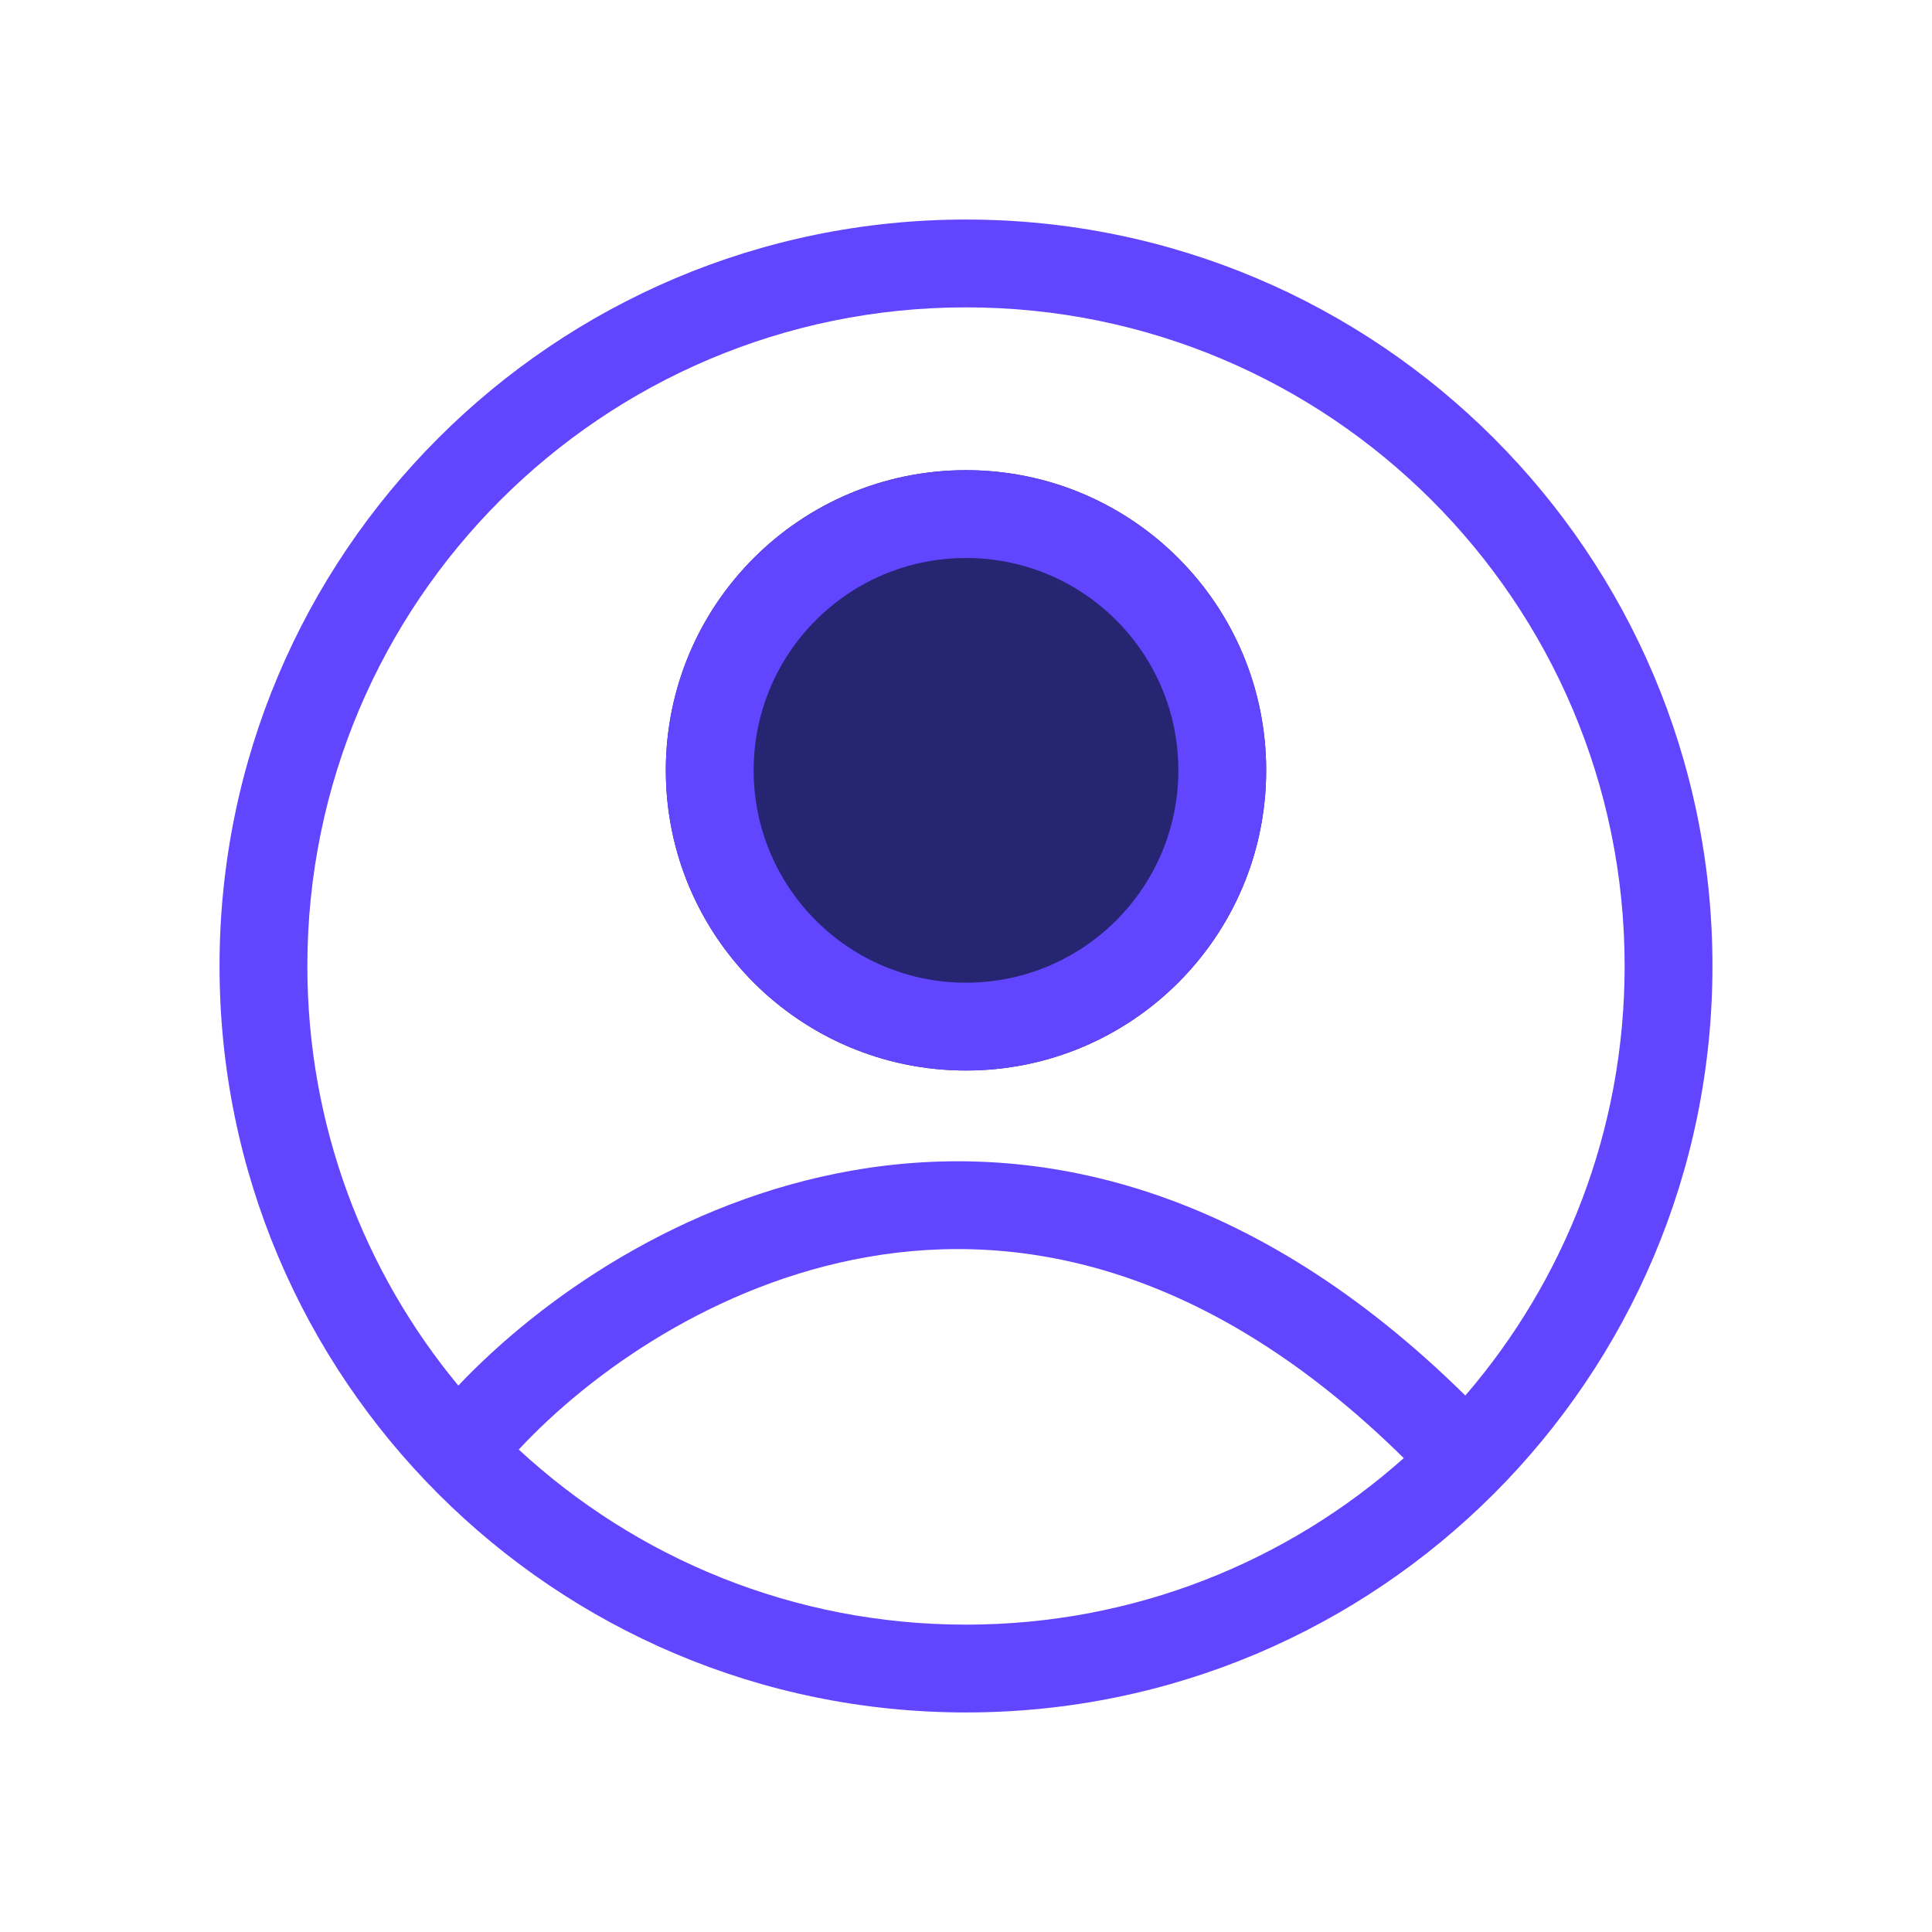
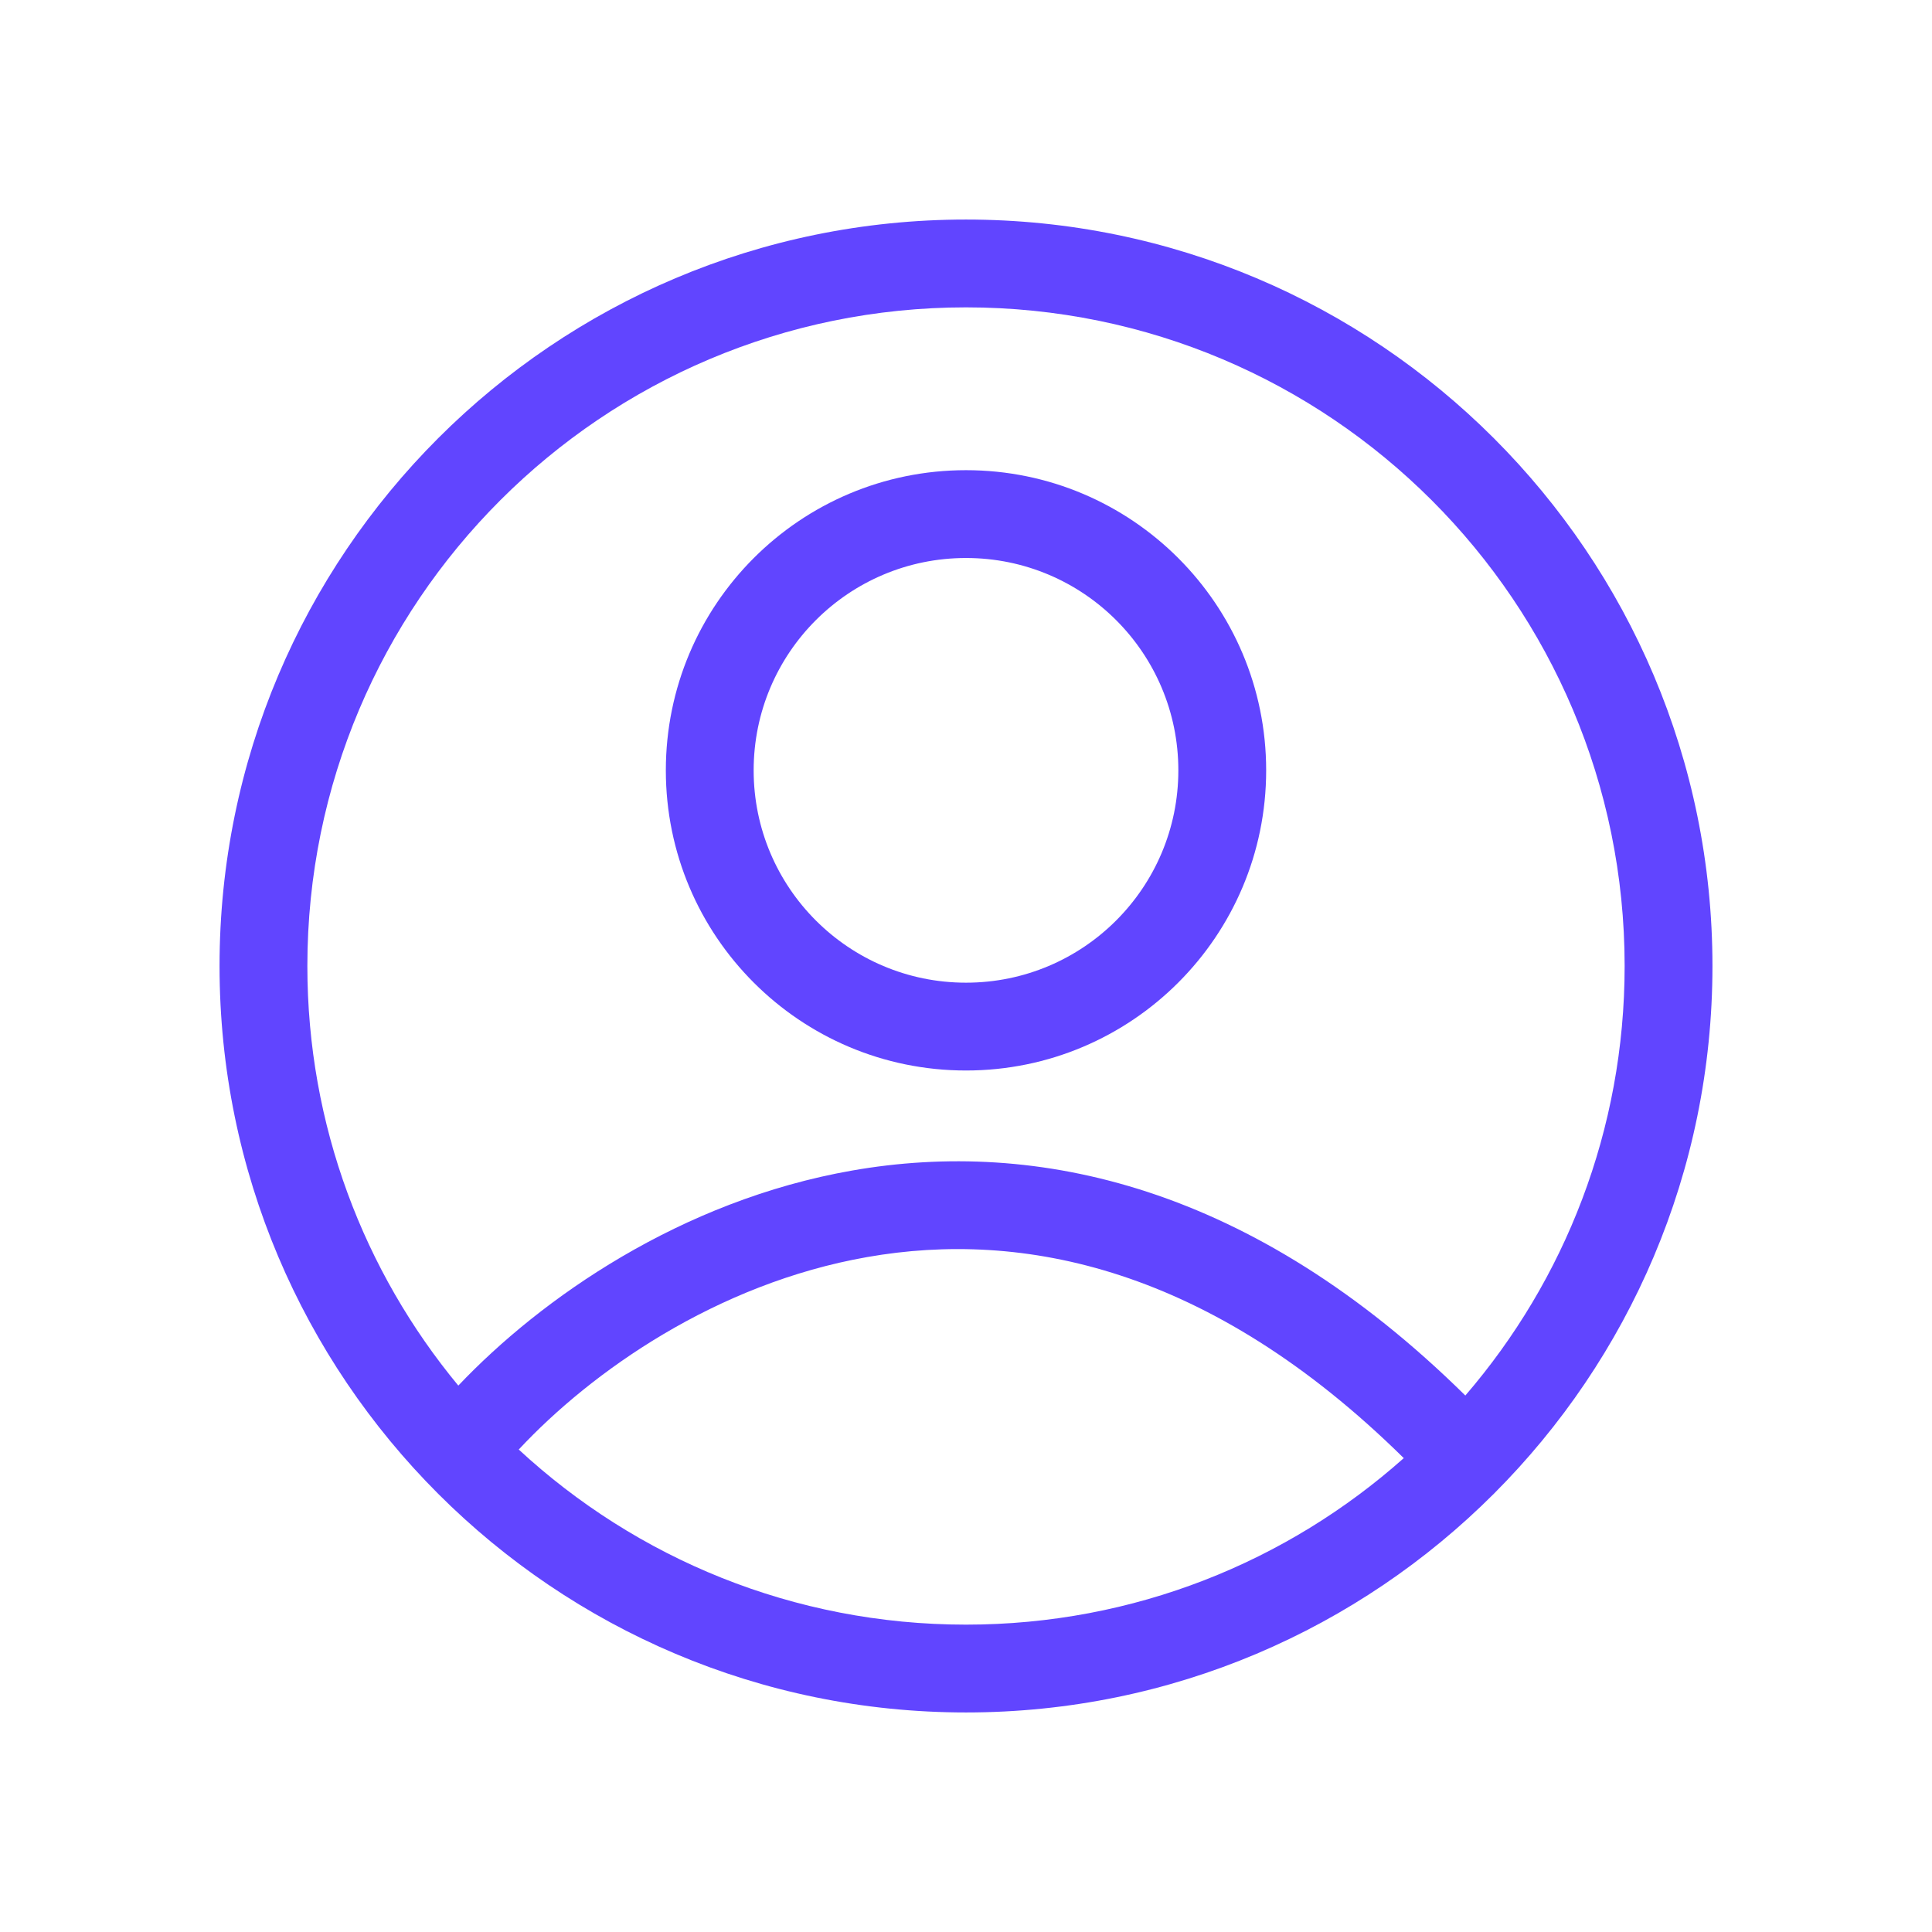
<svg xmlns="http://www.w3.org/2000/svg" width="22" height="22" viewBox="0 0 22 22" fill="none">
-   <path d="M14.418 8.772C14.418 10.66 12.888 12.19 11 12.19C9.112 12.19 7.582 10.66 7.582 8.772C7.582 6.884 9.112 5.354 11 5.354C12.888 5.354 14.418 6.884 14.418 8.772Z" fill="#262572" />
  <path fill-rule="evenodd" clip-rule="evenodd" d="M11 12.19C12.888 12.19 14.418 10.66 14.418 8.772C14.418 6.884 12.888 5.354 11 5.354C9.112 5.354 7.582 6.884 7.582 8.772C7.582 10.66 9.112 12.19 11 12.19ZM11 11.19C12.336 11.19 13.418 10.107 13.418 8.772C13.418 7.436 12.336 6.354 11 6.354C9.664 6.354 8.582 7.436 8.582 8.772C8.582 10.107 9.664 11.19 11 11.19Z" fill="#6145FF" />
  <path fill-rule="evenodd" clip-rule="evenodd" d="M11 19.5C15.694 19.5 19.5 15.694 19.5 11C19.5 6.306 15.694 2.5 11 2.5C6.306 2.5 2.5 6.306 2.5 11C2.5 15.694 6.306 19.5 11 19.5ZM16.686 15.891C17.817 14.578 18.5 12.869 18.5 11C18.5 6.858 15.142 3.5 11 3.5C6.858 3.5 3.5 6.858 3.5 11C3.5 12.816 4.145 14.481 5.219 15.778C6.162 14.784 7.752 13.671 9.704 13.329C11.805 12.961 14.259 13.498 16.686 15.891ZM15.985 16.604C13.771 14.421 11.636 14.005 9.877 14.314C8.154 14.616 6.73 15.623 5.907 16.506C7.245 17.744 9.034 18.5 11 18.5C12.914 18.5 14.66 17.783 15.985 16.604Z" fill="#6145FF" />
</svg>